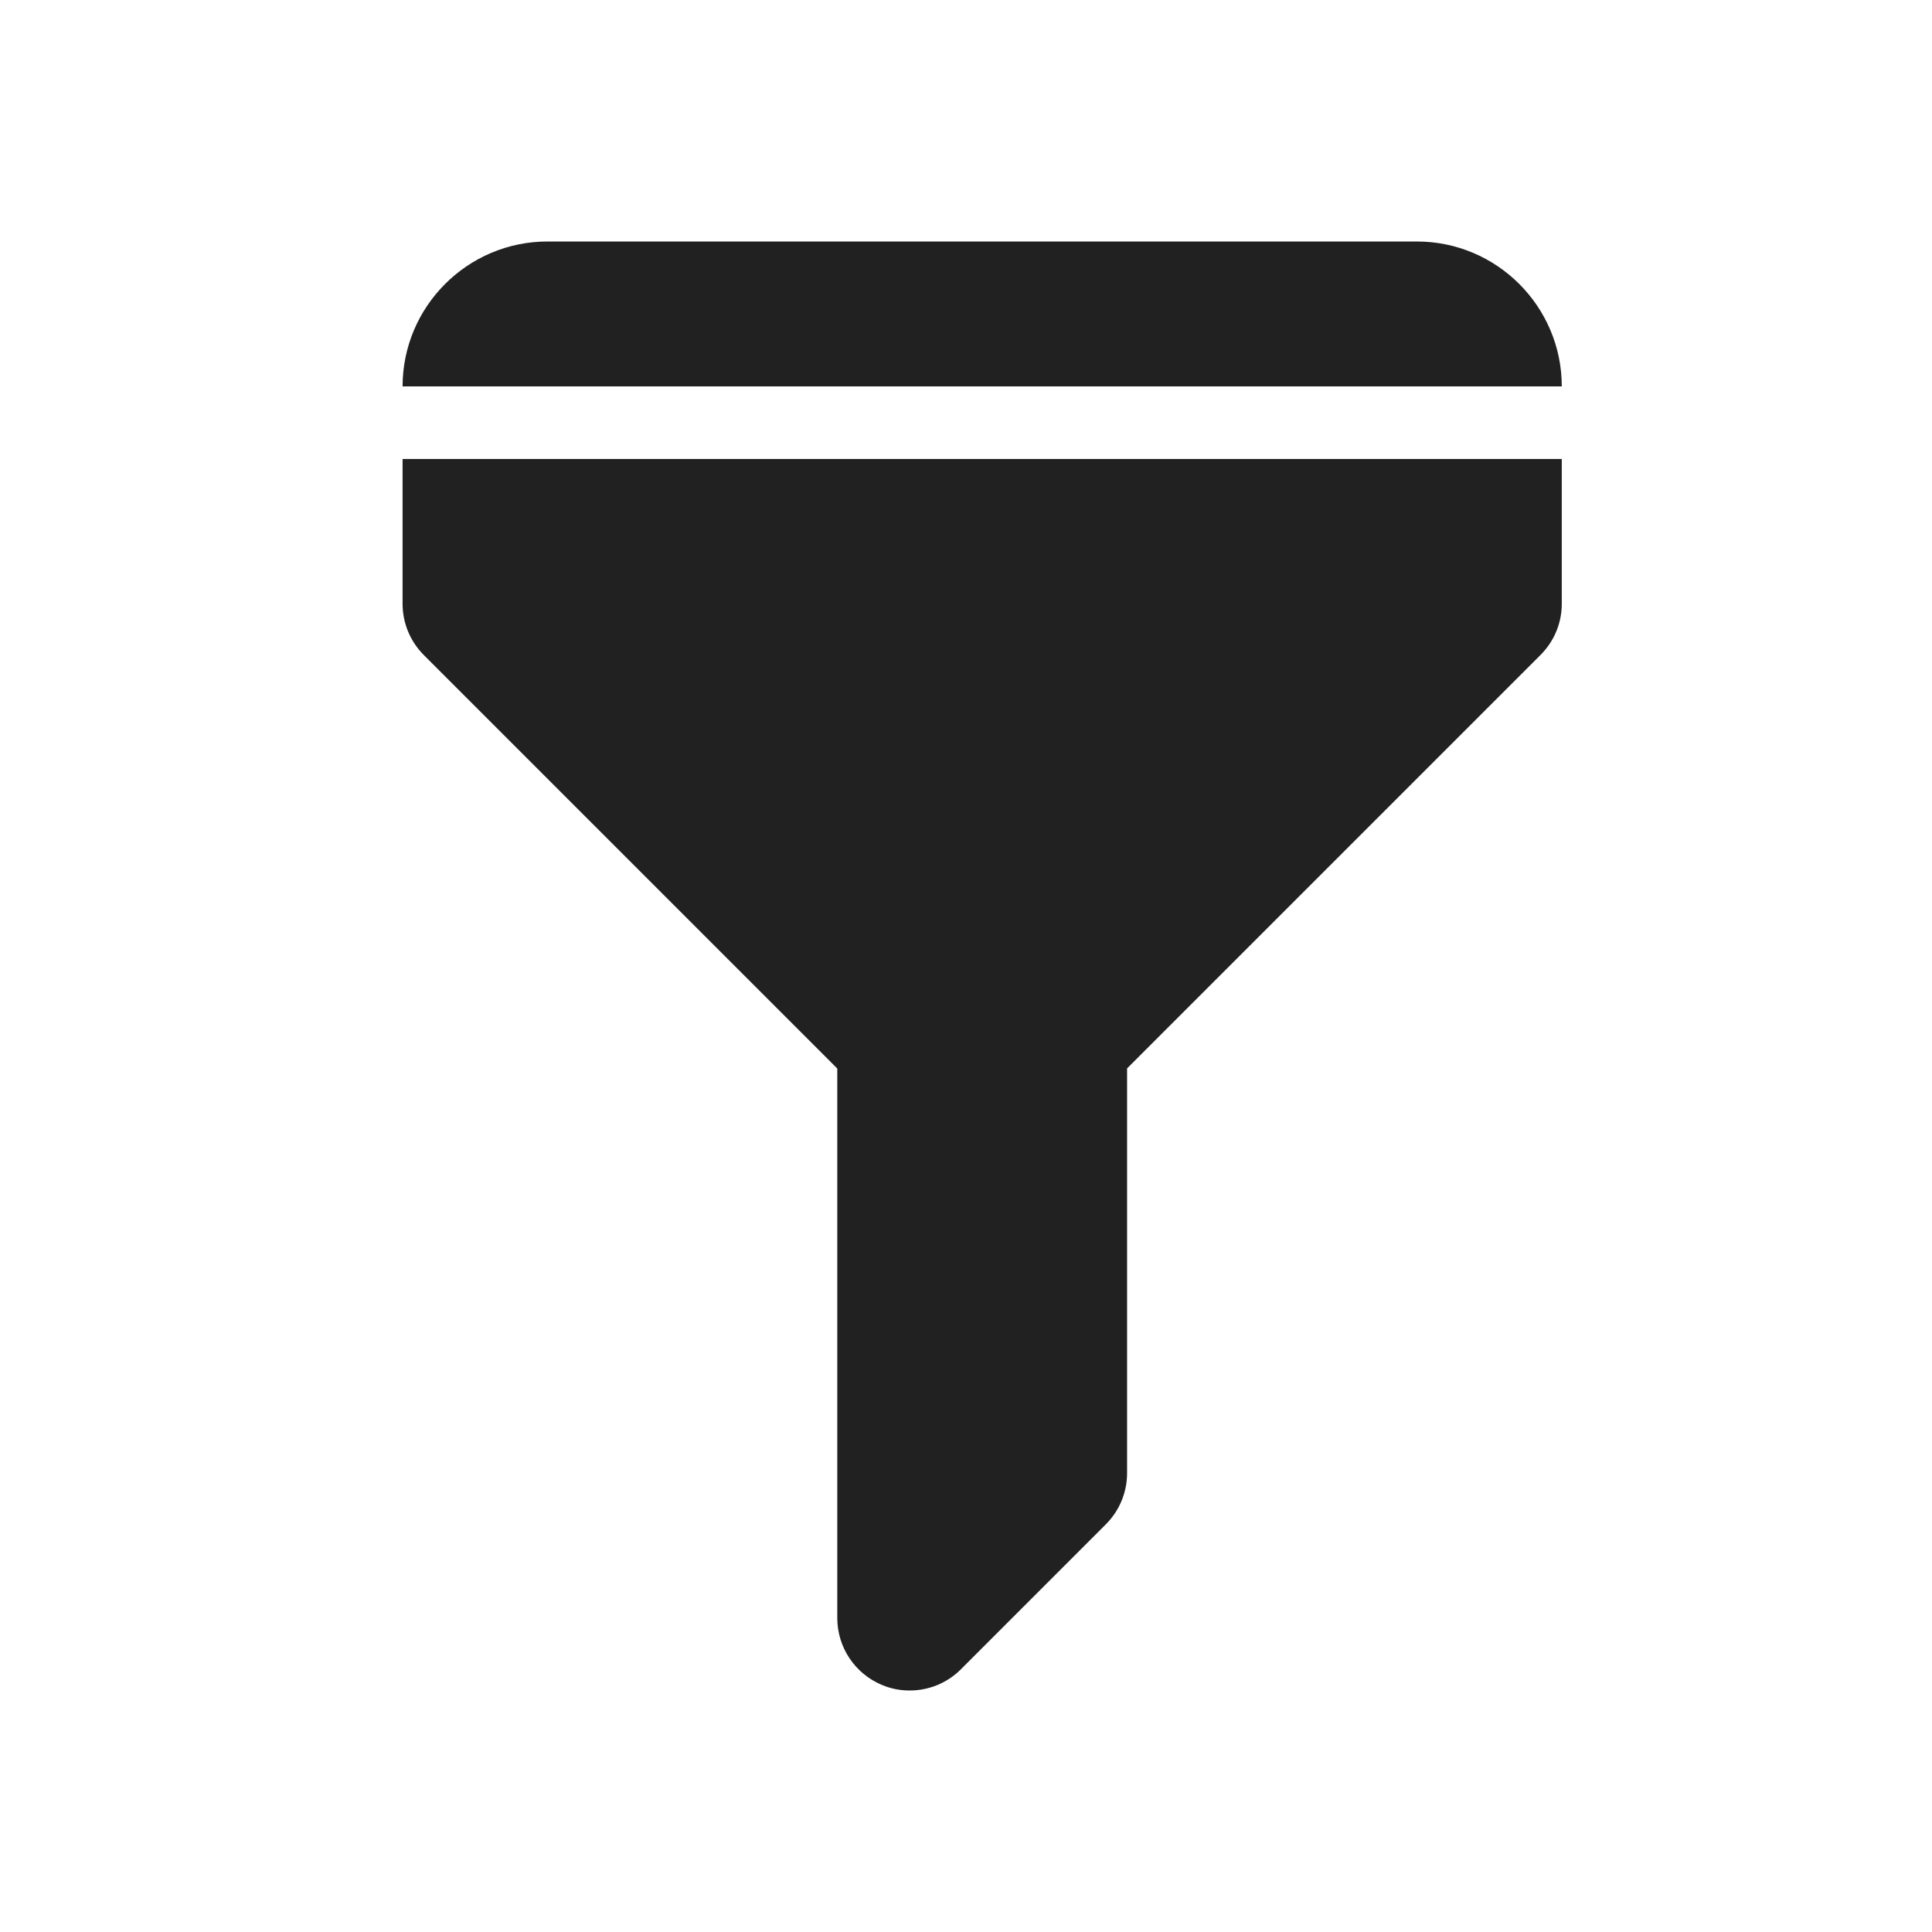
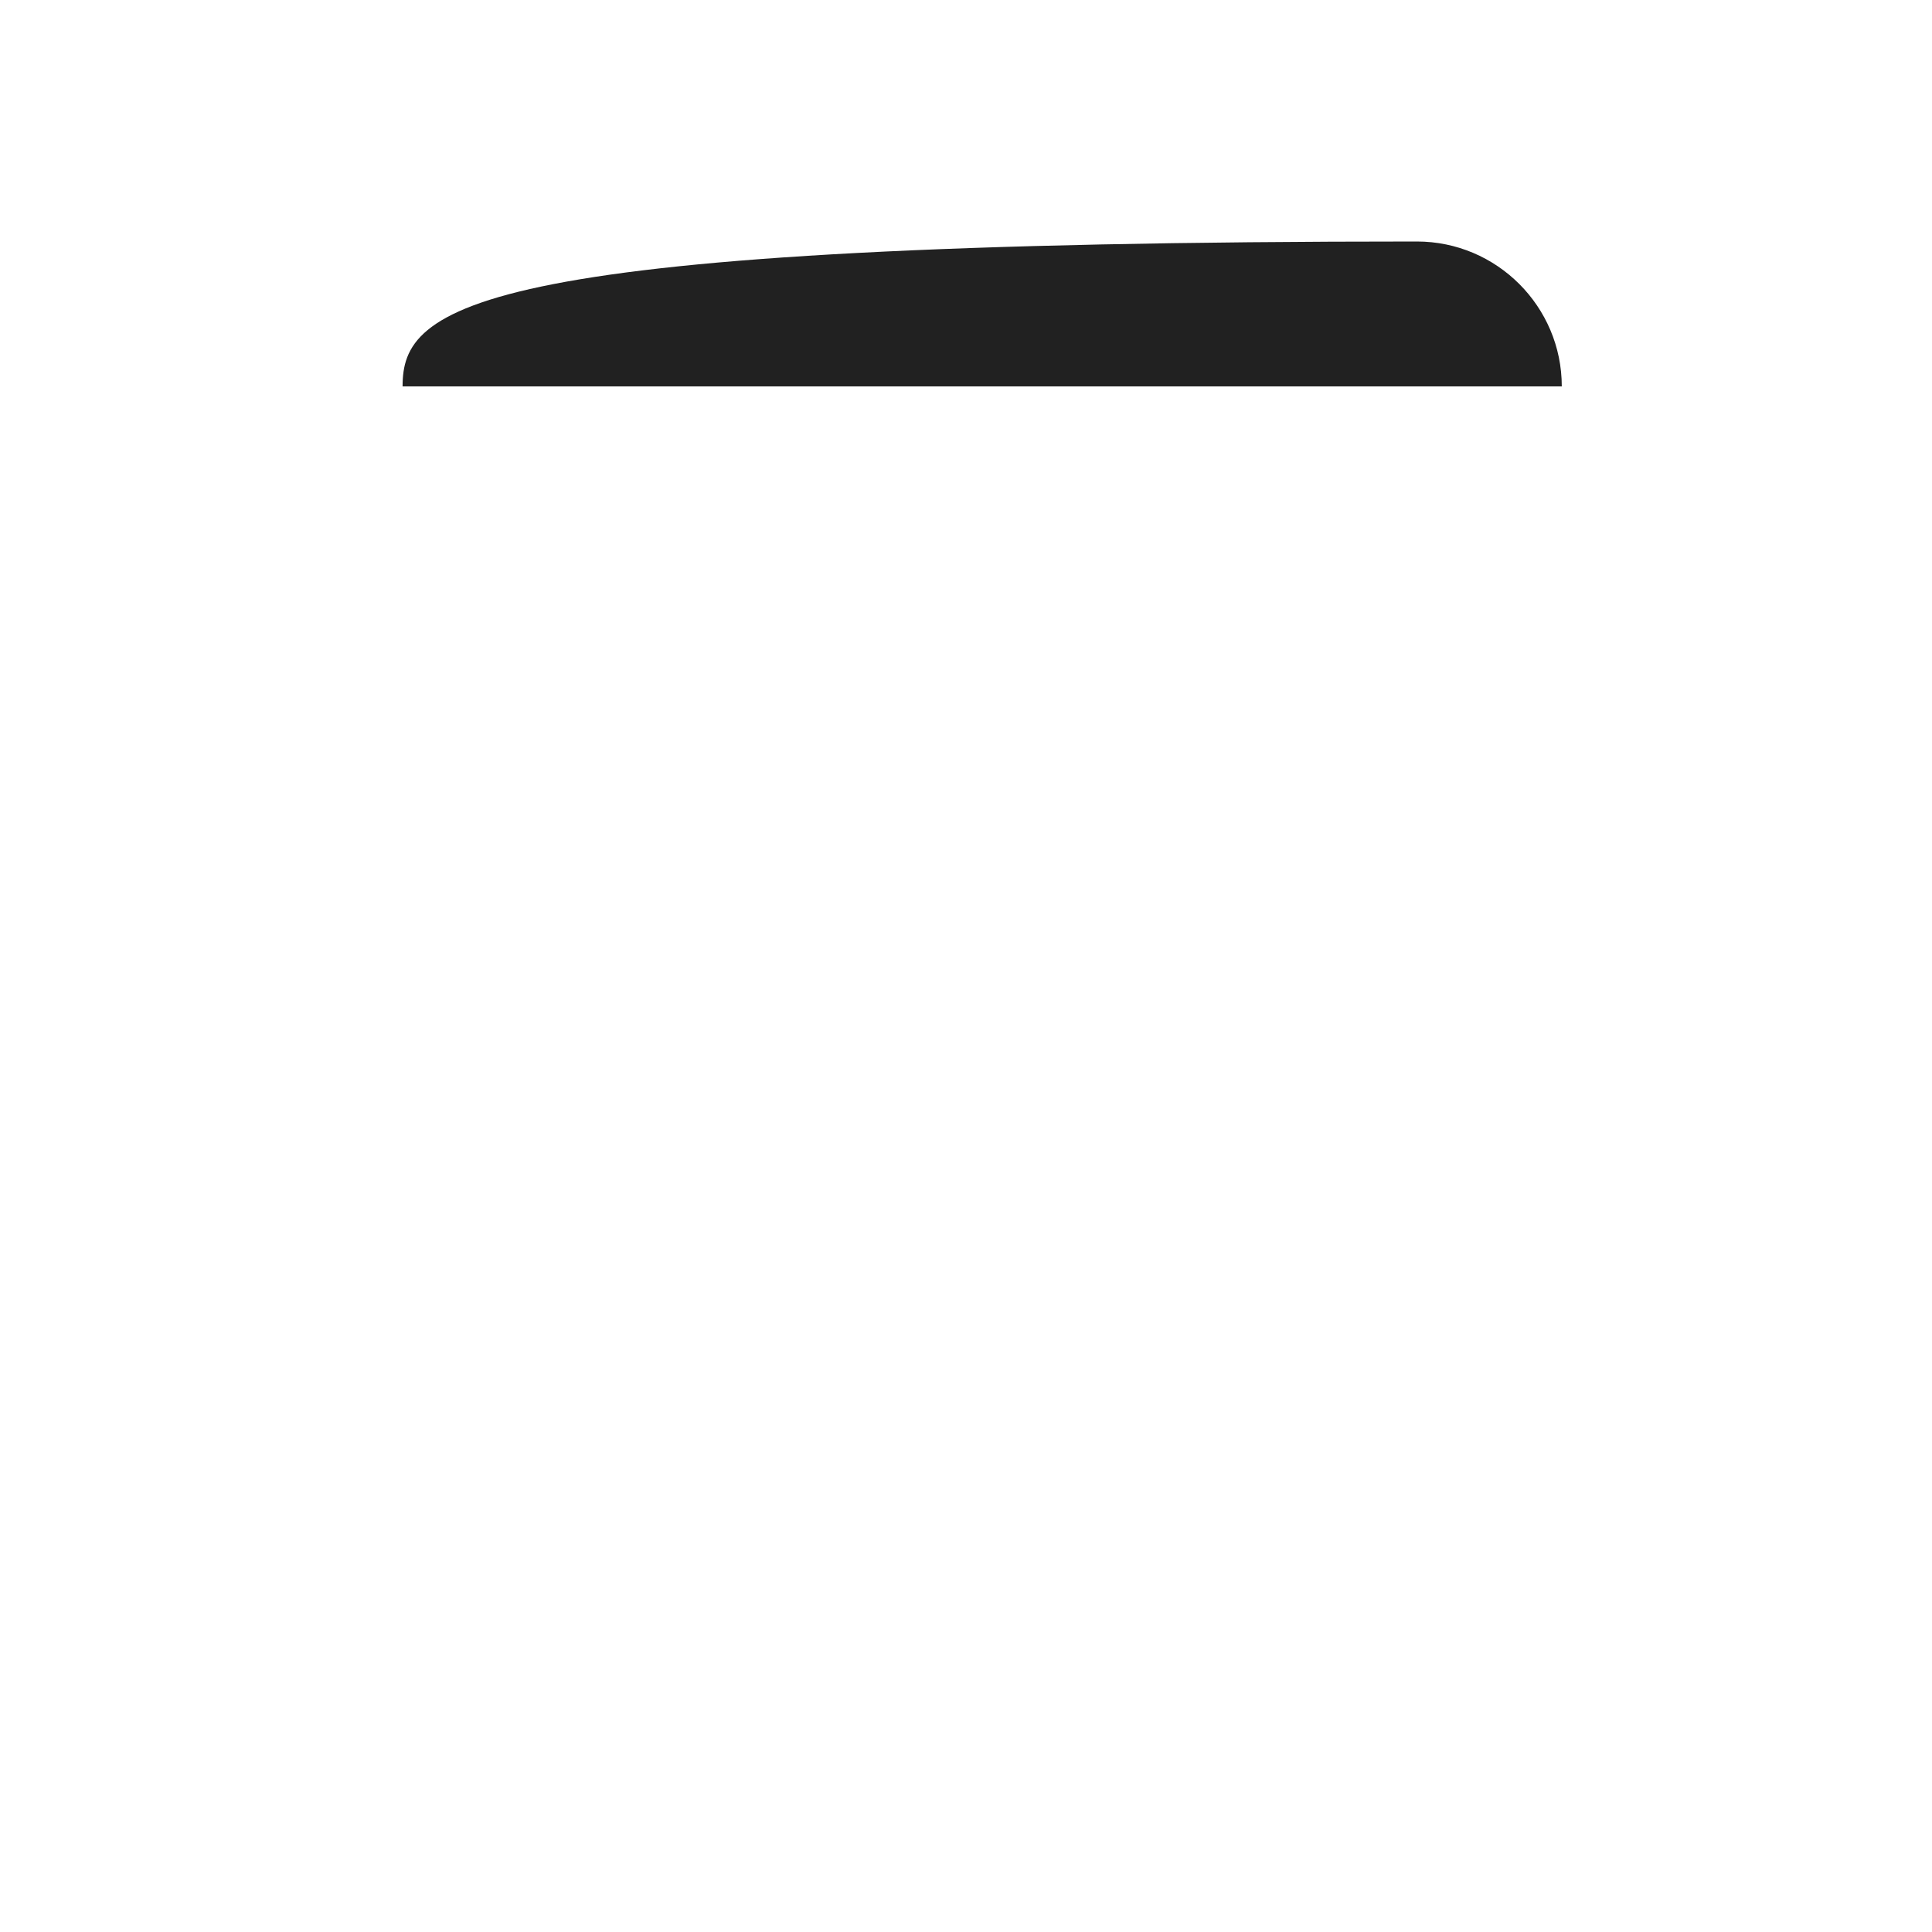
<svg xmlns="http://www.w3.org/2000/svg" width="16" height="16" viewBox="0 0 16 16" fill="none">
-   <path d="M11.734 2H4.534C3.872 2 3.334 2.539 3.334 3.2H12.934C12.934 2.539 12.396 2 11.734 2Z" fill="#212121" />
-   <path d="M3.334 3.801V5.001C3.334 5.154 3.393 5.308 3.51 5.425L6.934 8.849V13.4C6.934 13.642 7.08 13.861 7.304 13.954C7.379 13.986 7.457 14 7.534 14C7.69 14 7.844 13.939 7.958 13.824L9.158 12.624C9.27 12.512 9.334 12.36 9.334 12.2V8.848L12.758 5.424C12.875 5.307 12.934 5.154 12.934 5.001V3.801H3.334Z" fill="#212121" />
+   <path d="M11.734 2C3.872 2 3.334 2.539 3.334 3.2H12.934C12.934 2.539 12.396 2 11.734 2Z" fill="#212121" />
</svg>